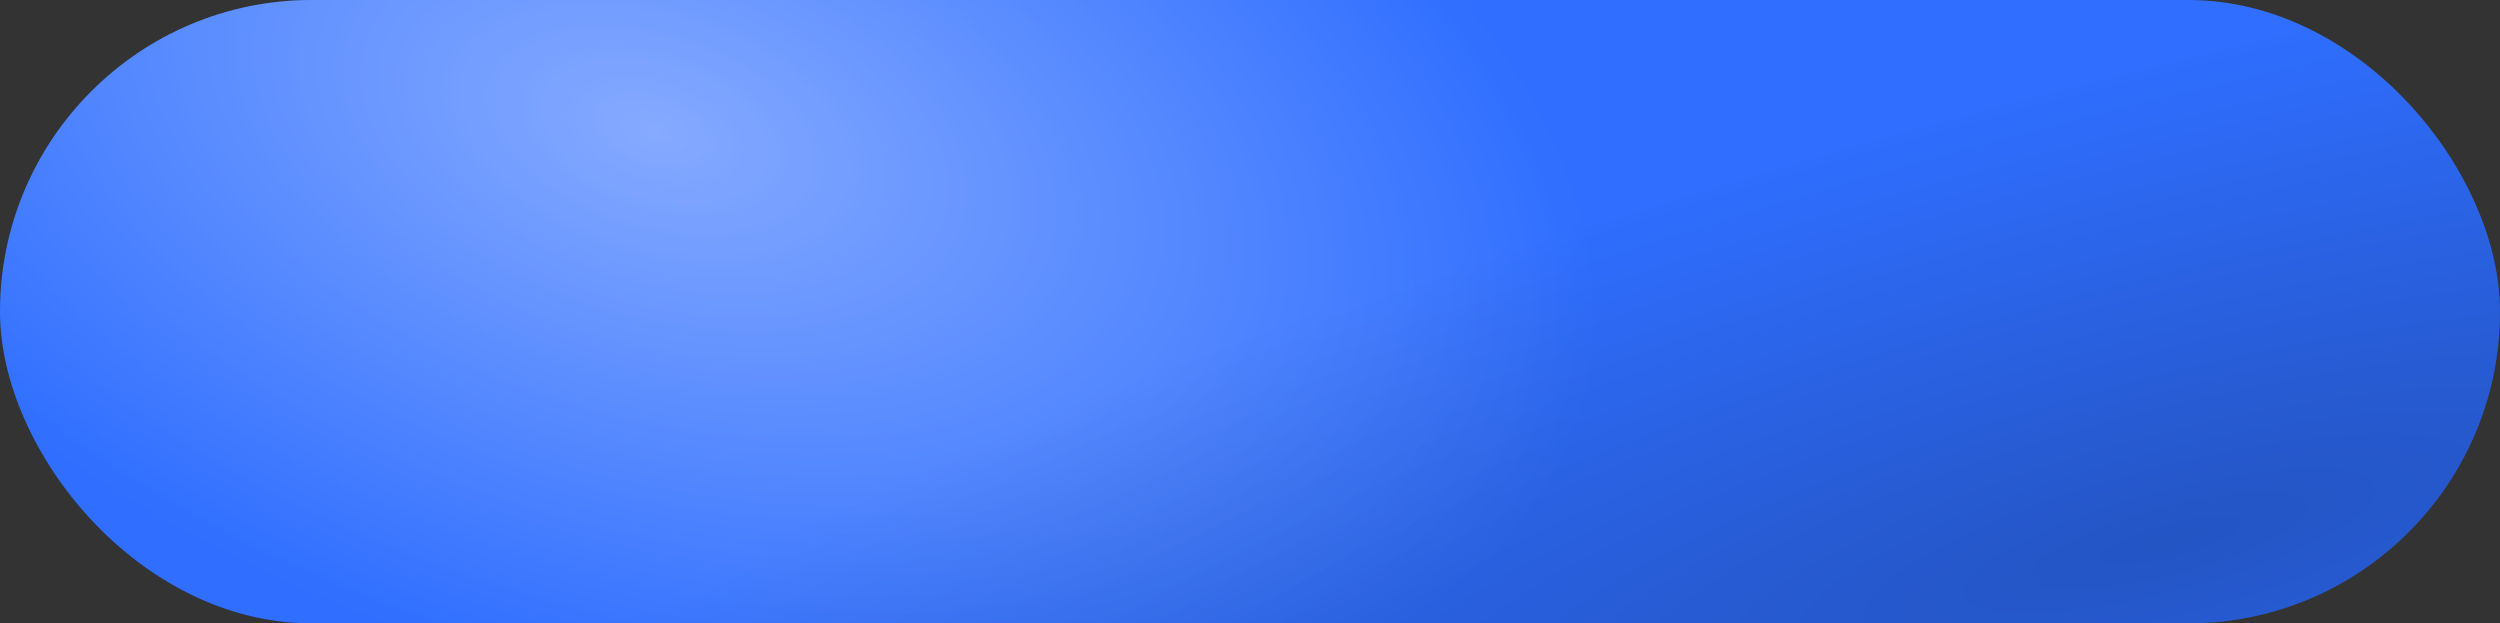
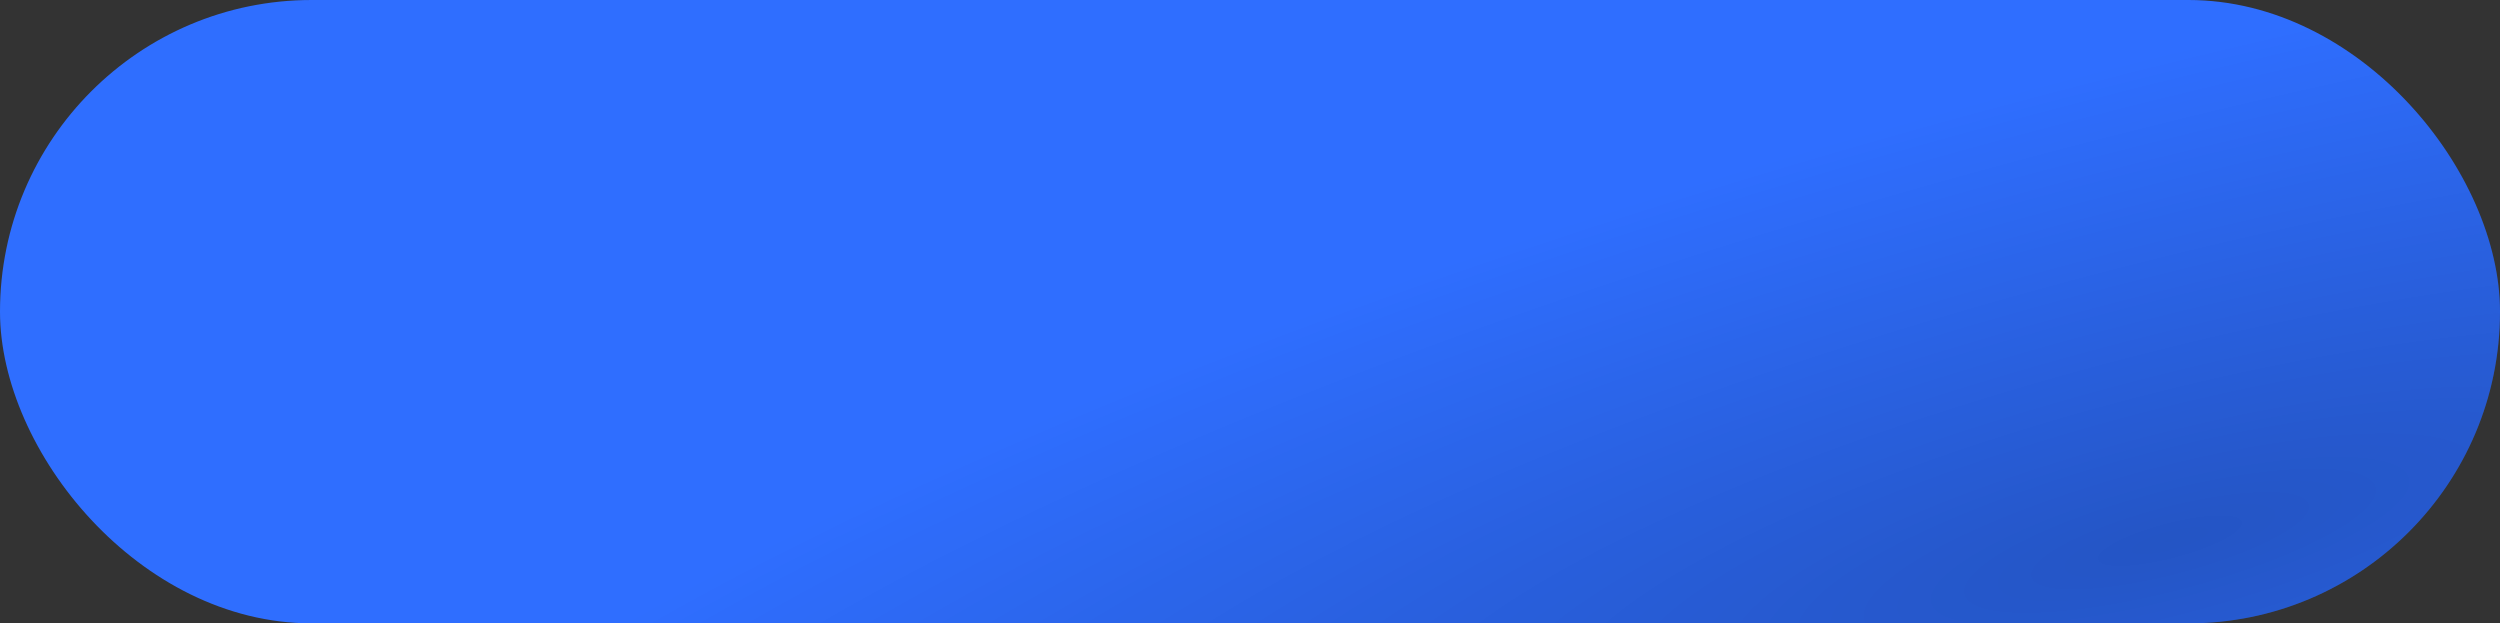
<svg xmlns="http://www.w3.org/2000/svg" width="381" height="95" viewBox="0 0 381 95" fill="none">
  <rect x="0" y="0" width="381" height="95" fill="#333333" stroke="none" />
  <rect width="381" height="95" rx="47.5" fill="#2F6EFF" />
-   <rect width="381" height="95" rx="47.5" fill="url(#paint0_radial_1_137)" fill-opacity="0.7" />
  <rect width="381" height="95" rx="47.5" fill="url(#paint1_radial_1_137)" />
  <defs>
    <radialGradient id="paint0_radial_1_137" cx="0" cy="0" r="1" gradientUnits="userSpaceOnUse" gradientTransform="translate(100.542 19.792) rotate(17.14) scale(210.429 121.207)">
      <stop stop-color="white" stop-opacity="0.59" />
      <stop offset="0.698" stop-color="white" stop-opacity="0" />
      <stop offset="1" stop-color="white" stop-opacity="0" />
    </radialGradient>
    <radialGradient id="paint1_radial_1_137" cx="0" cy="0" r="1" gradientUnits="userSpaceOnUse" gradientTransform="translate(328.808 83.125) rotate(-104.428) scale(83.788 352.72)">
      <stop stop-opacity="0.23" />
      <stop offset="0.862" stop-opacity="0" />
    </radialGradient>
  </defs>
</svg>